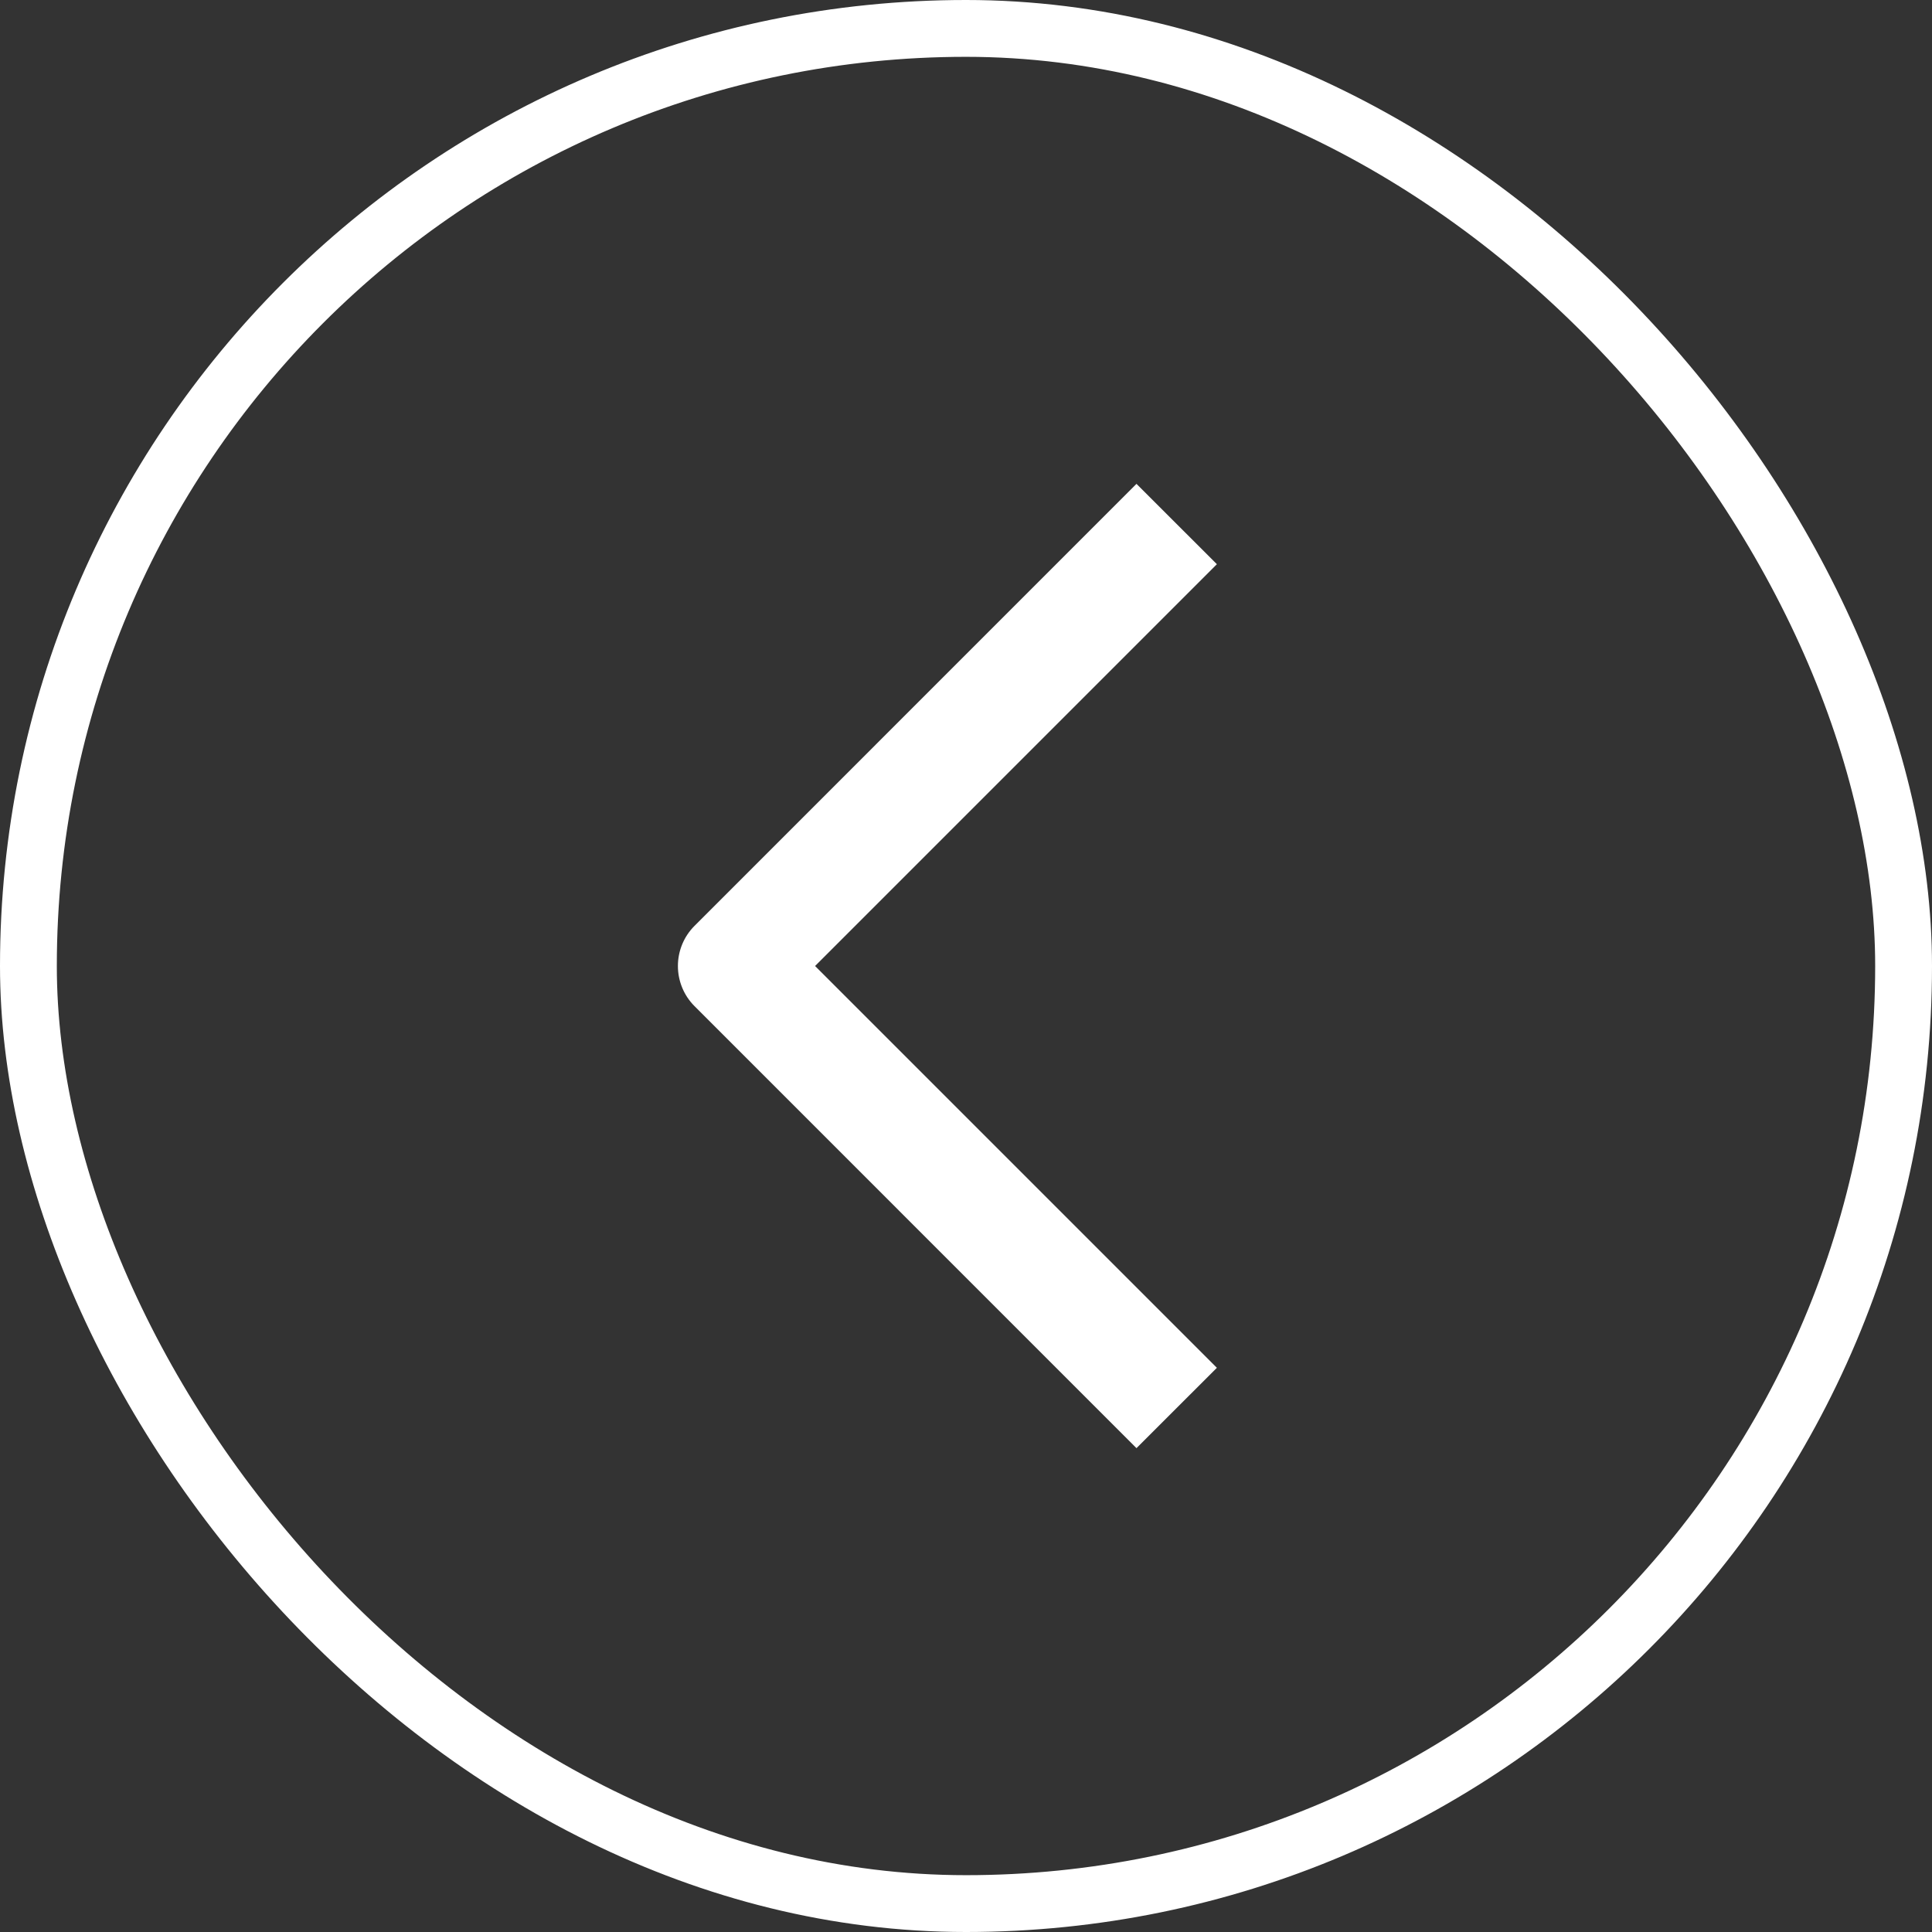
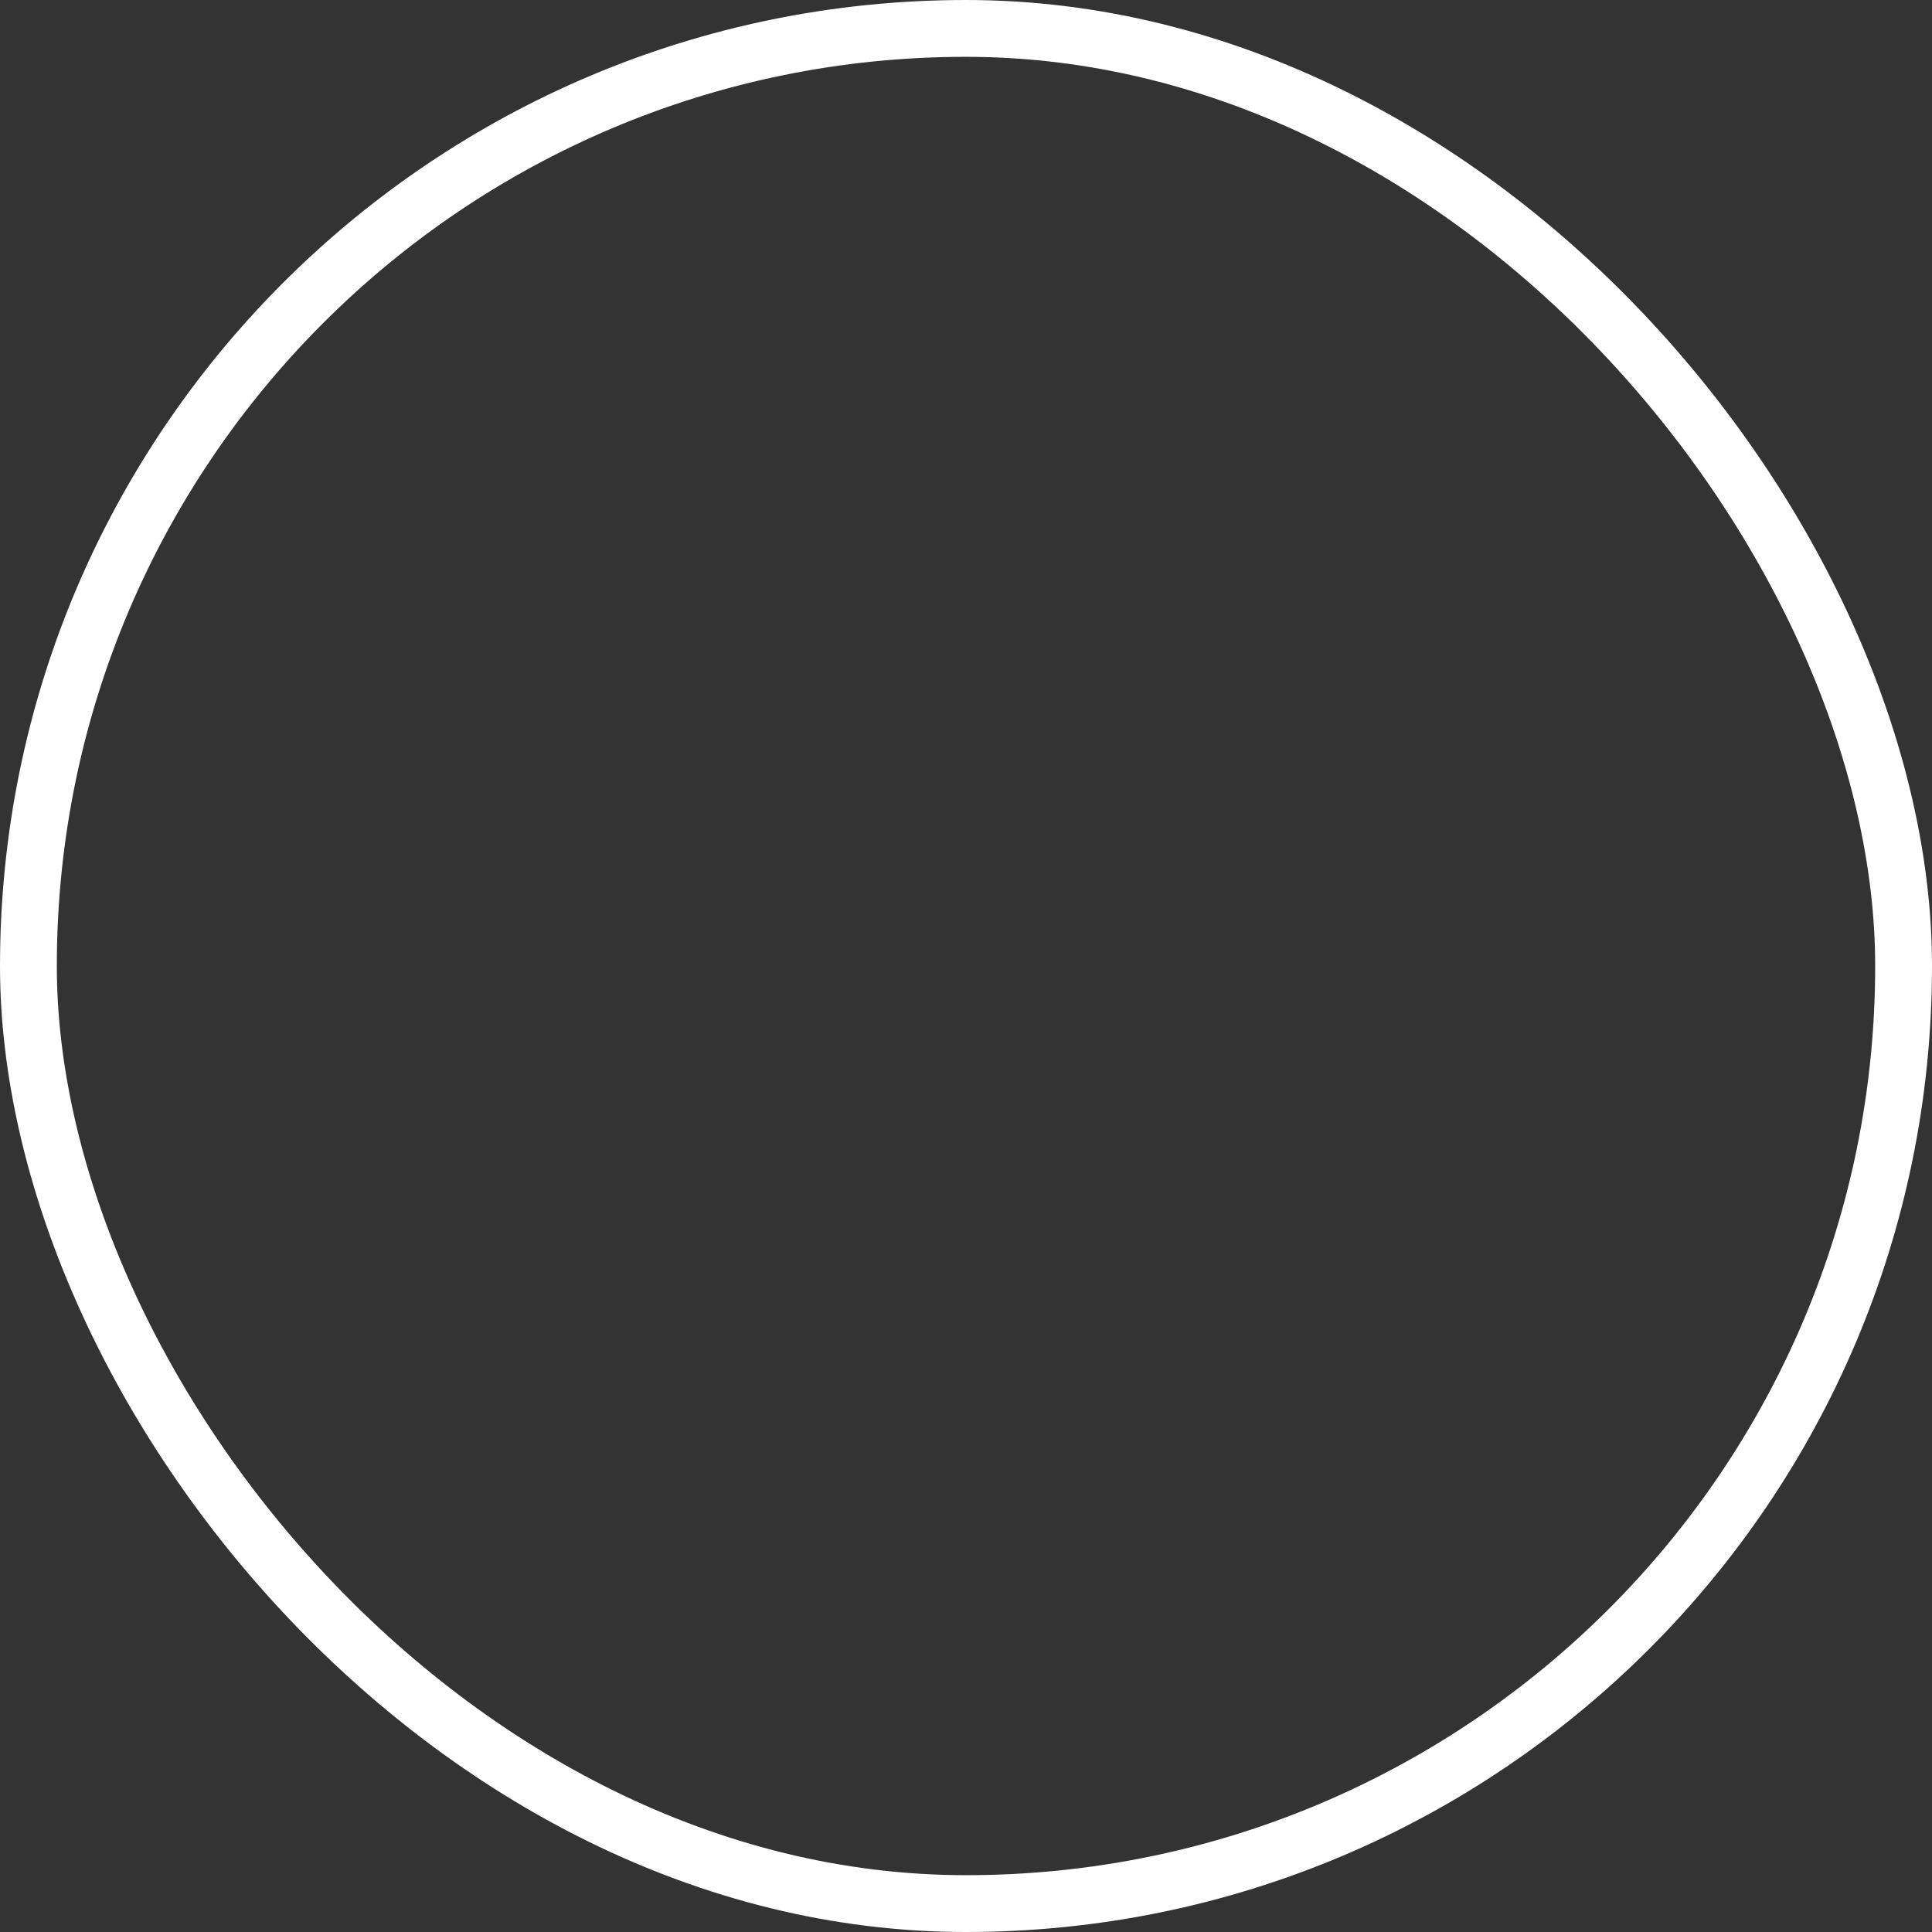
<svg xmlns="http://www.w3.org/2000/svg" width="34" height="34" viewBox="0 0 34 34" fill="none">
  <rect x="0" y="0" width="34" height="34" fill="#333333" stroke="none" />
  <rect x="0.5" y="0.5" width="33" height="33" rx="16.5" stroke="white" />
-   <path fill-rule="evenodd" clip-rule="evenodd" d="M14.344 17L21.415 24.071L20 25.485L12.223 17.707C12.035 17.52 11.93 17.265 11.93 17C11.93 16.735 12.035 16.48 12.223 16.293L20 8.515L21.415 9.929L14.344 17Z" fill="white" />
</svg>